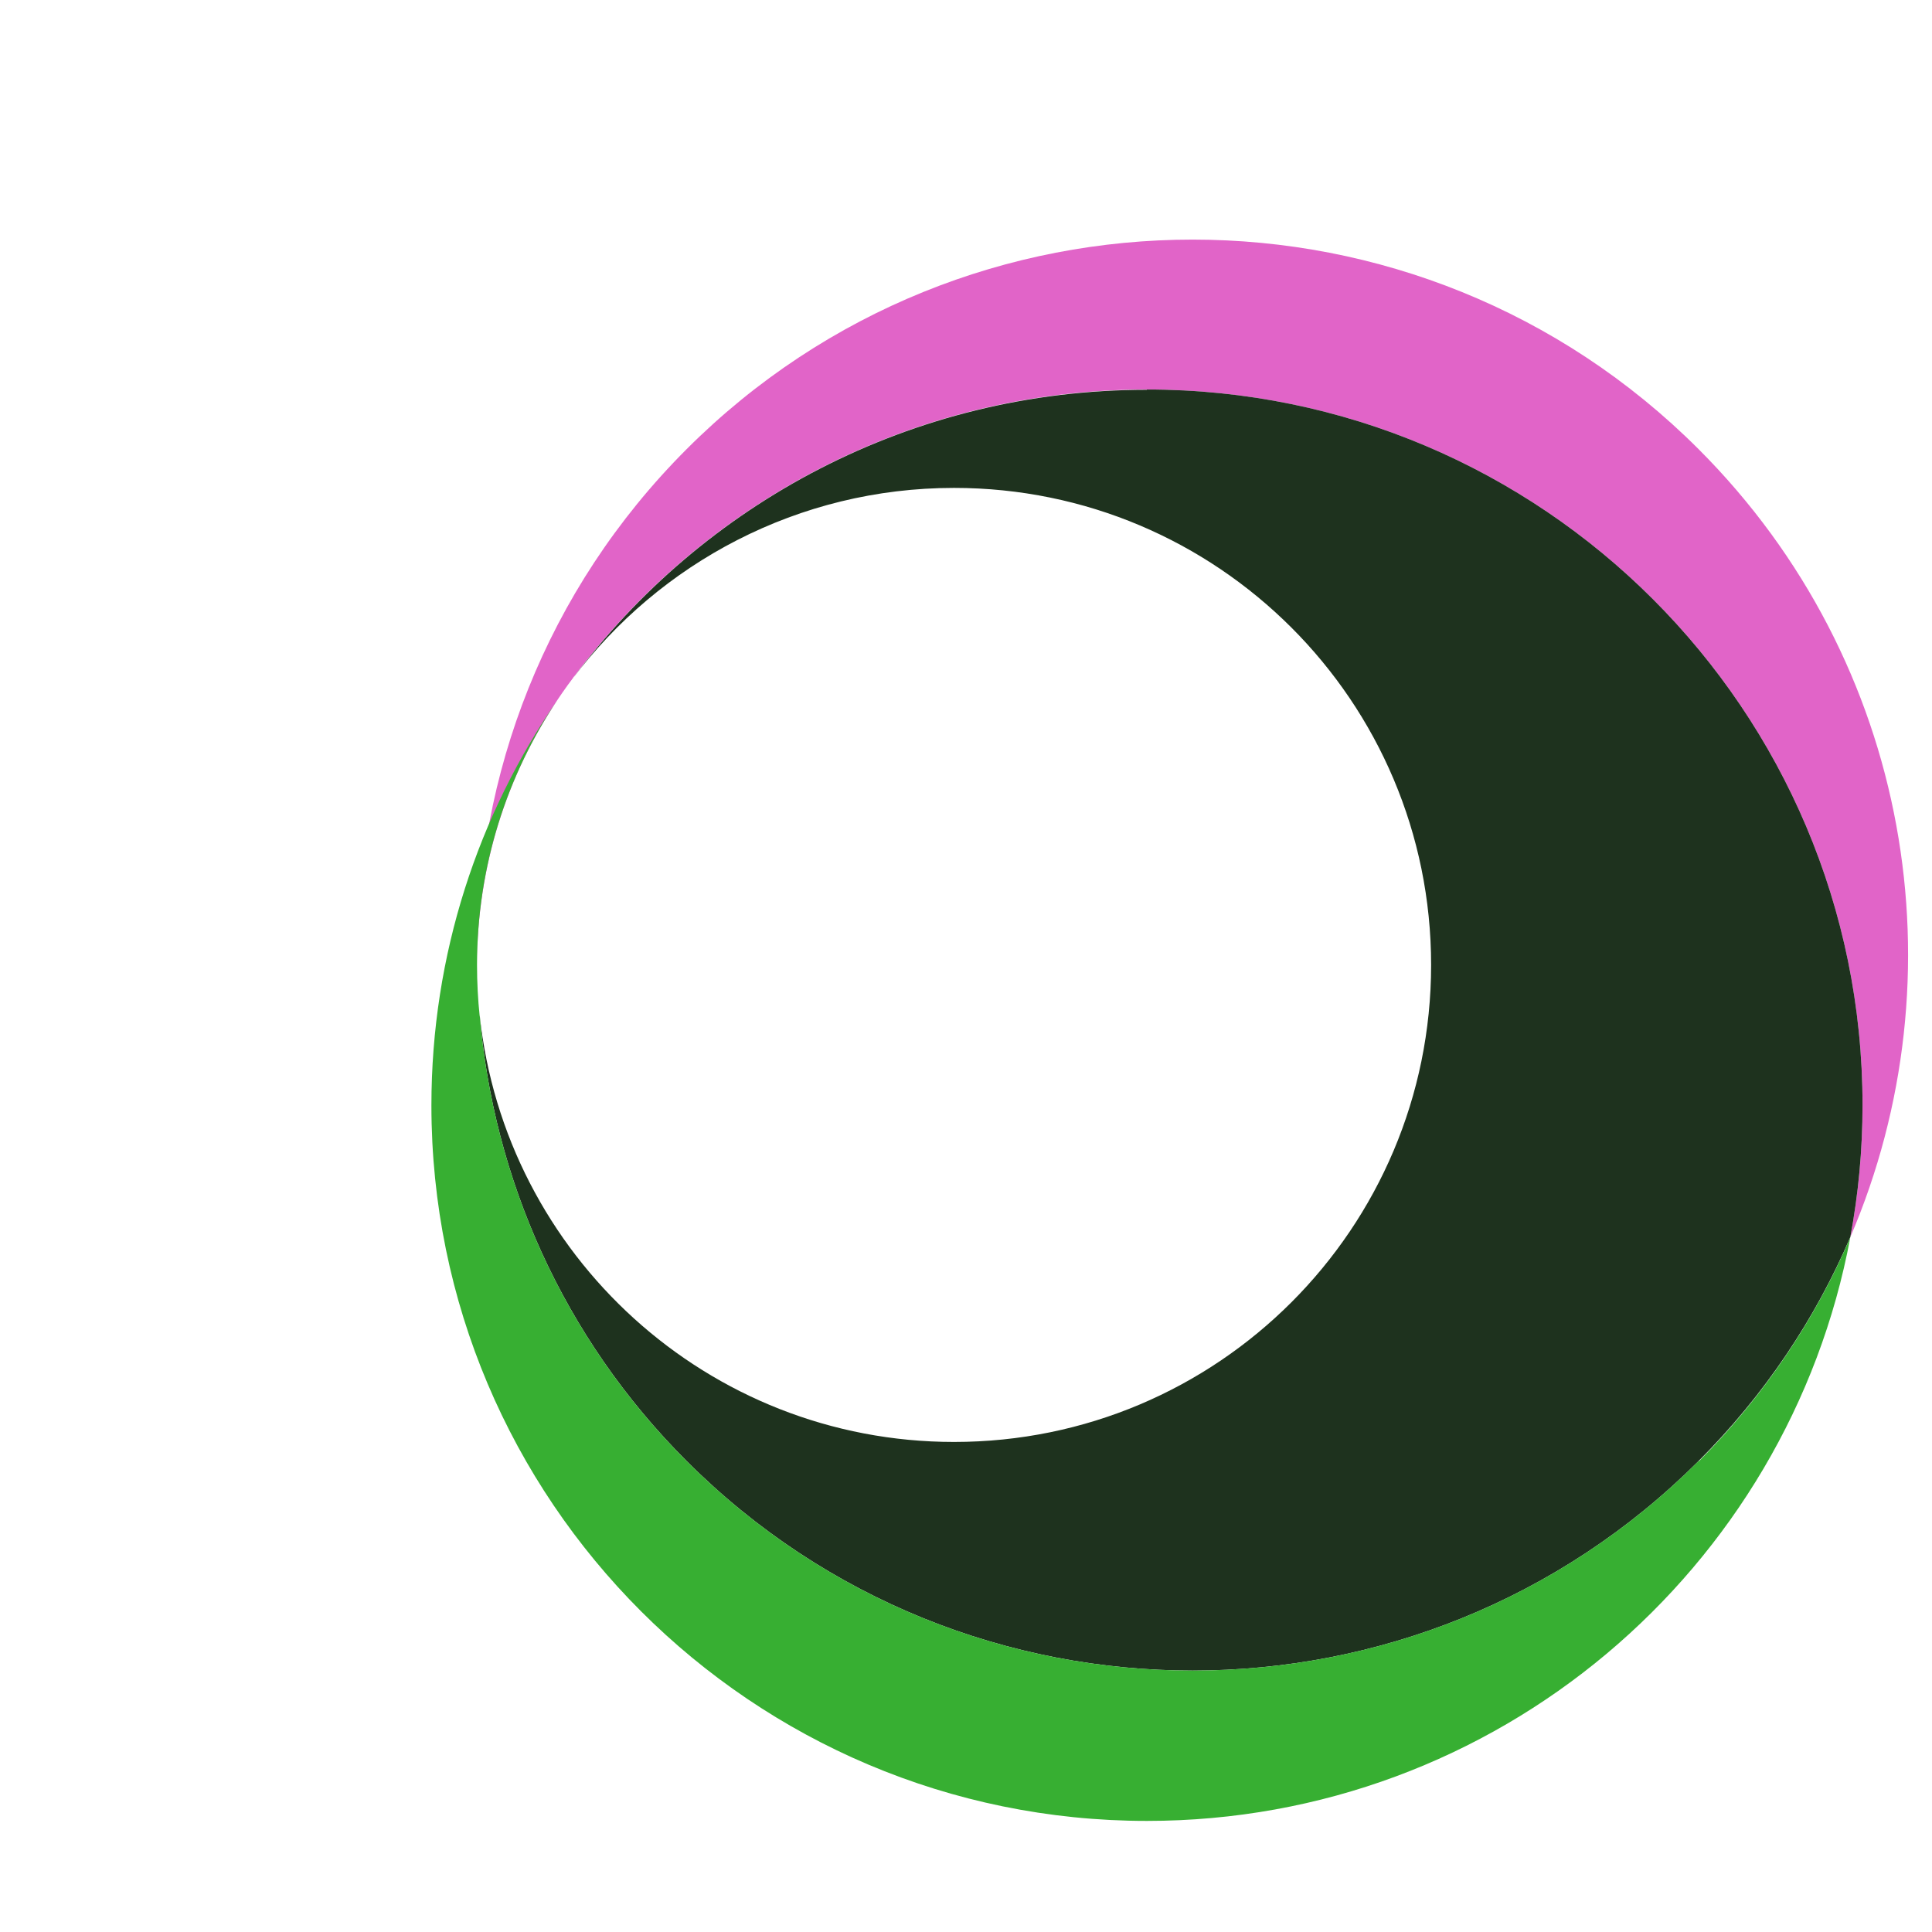
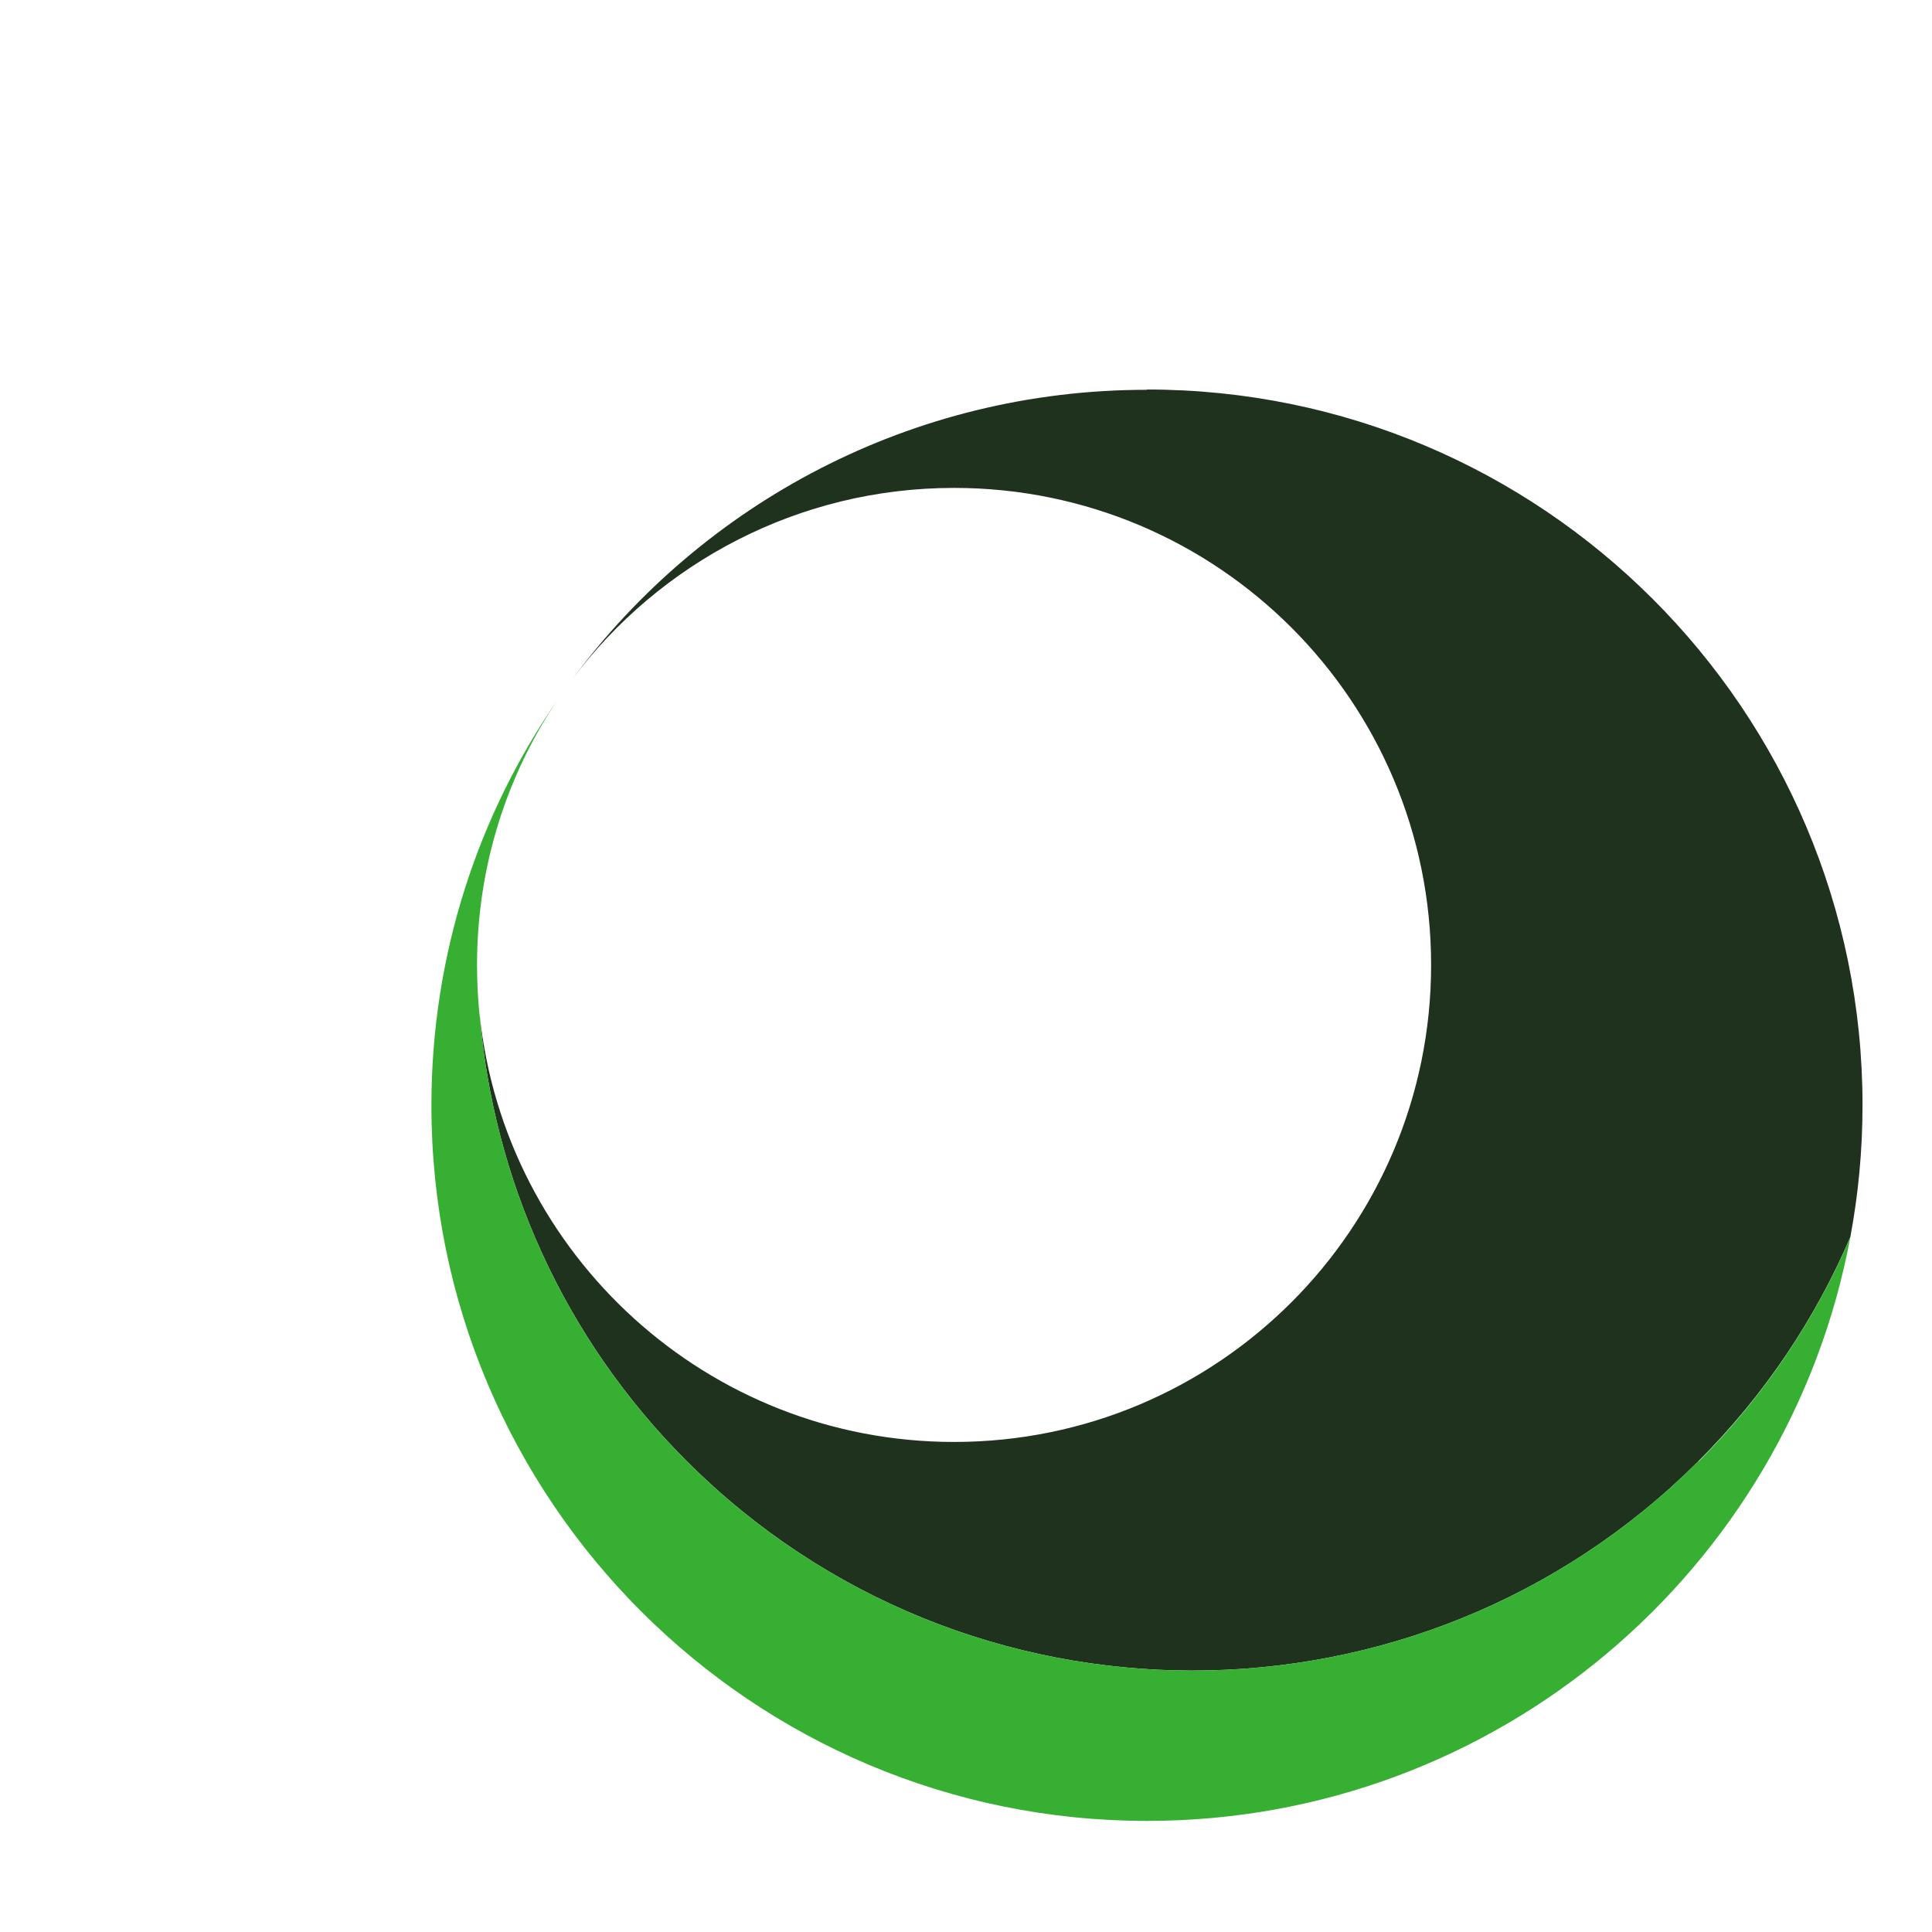
<svg xmlns="http://www.w3.org/2000/svg" width="54" height="54" viewBox="0 0 54 54" fill="none">
  <g id="Group 8">
-     <path id="Vector" d="M16.025 18.937C14.367 21.137 13.367 23.87 13.333 26.837C13.3 21.67 15.25 16.495 19.192 12.553C27 4.745 39.667 4.745 47.475 12.553C53.433 18.512 54.842 27.287 51.717 34.578C51.942 33.379 52.058 32.154 52.058 30.887C52.058 19.845 43.1 10.887 32.058 10.887C25.508 10.887 19.692 14.037 16.05 18.904L16.025 18.928V18.937Z" fill="#E164C8" />
    <path id="Vector_2" d="M32.058 10.895C25.475 10.895 19.642 14.07 16 18.978C18.433 15.737 22.308 13.637 26.666 13.637C34.033 13.637 40 19.603 40 26.97C40 34.337 34.033 40.303 26.666 40.303C19.783 40.303 14.117 35.078 13.408 28.378C13.791 32.92 15.716 37.362 19.192 40.837C27 48.645 39.666 48.645 47.475 40.837C49.333 38.978 50.742 36.853 51.717 34.578C51.941 33.378 52.058 32.153 52.058 30.887C52.058 19.845 43.1 10.887 32.058 10.887V10.895Z" fill="#1E321E" />
    <path id="Vector_3" d="M47.475 40.837C39.666 48.645 27 48.645 19.191 40.837C15.716 37.362 13.791 32.92 13.408 28.379C13.408 28.387 13.408 28.395 13.408 28.412C13.358 27.937 13.333 27.462 13.333 26.97C13.333 24.22 14.166 21.662 15.6 19.537C13.366 22.762 12.058 26.679 12.058 30.895C12.058 41.937 21.016 50.895 32.058 50.895C41.841 50.895 49.983 43.87 51.716 34.587C50.741 36.862 49.333 38.987 47.483 40.845L47.475 40.837Z" fill="#37AF32" />
  </g>
</svg>